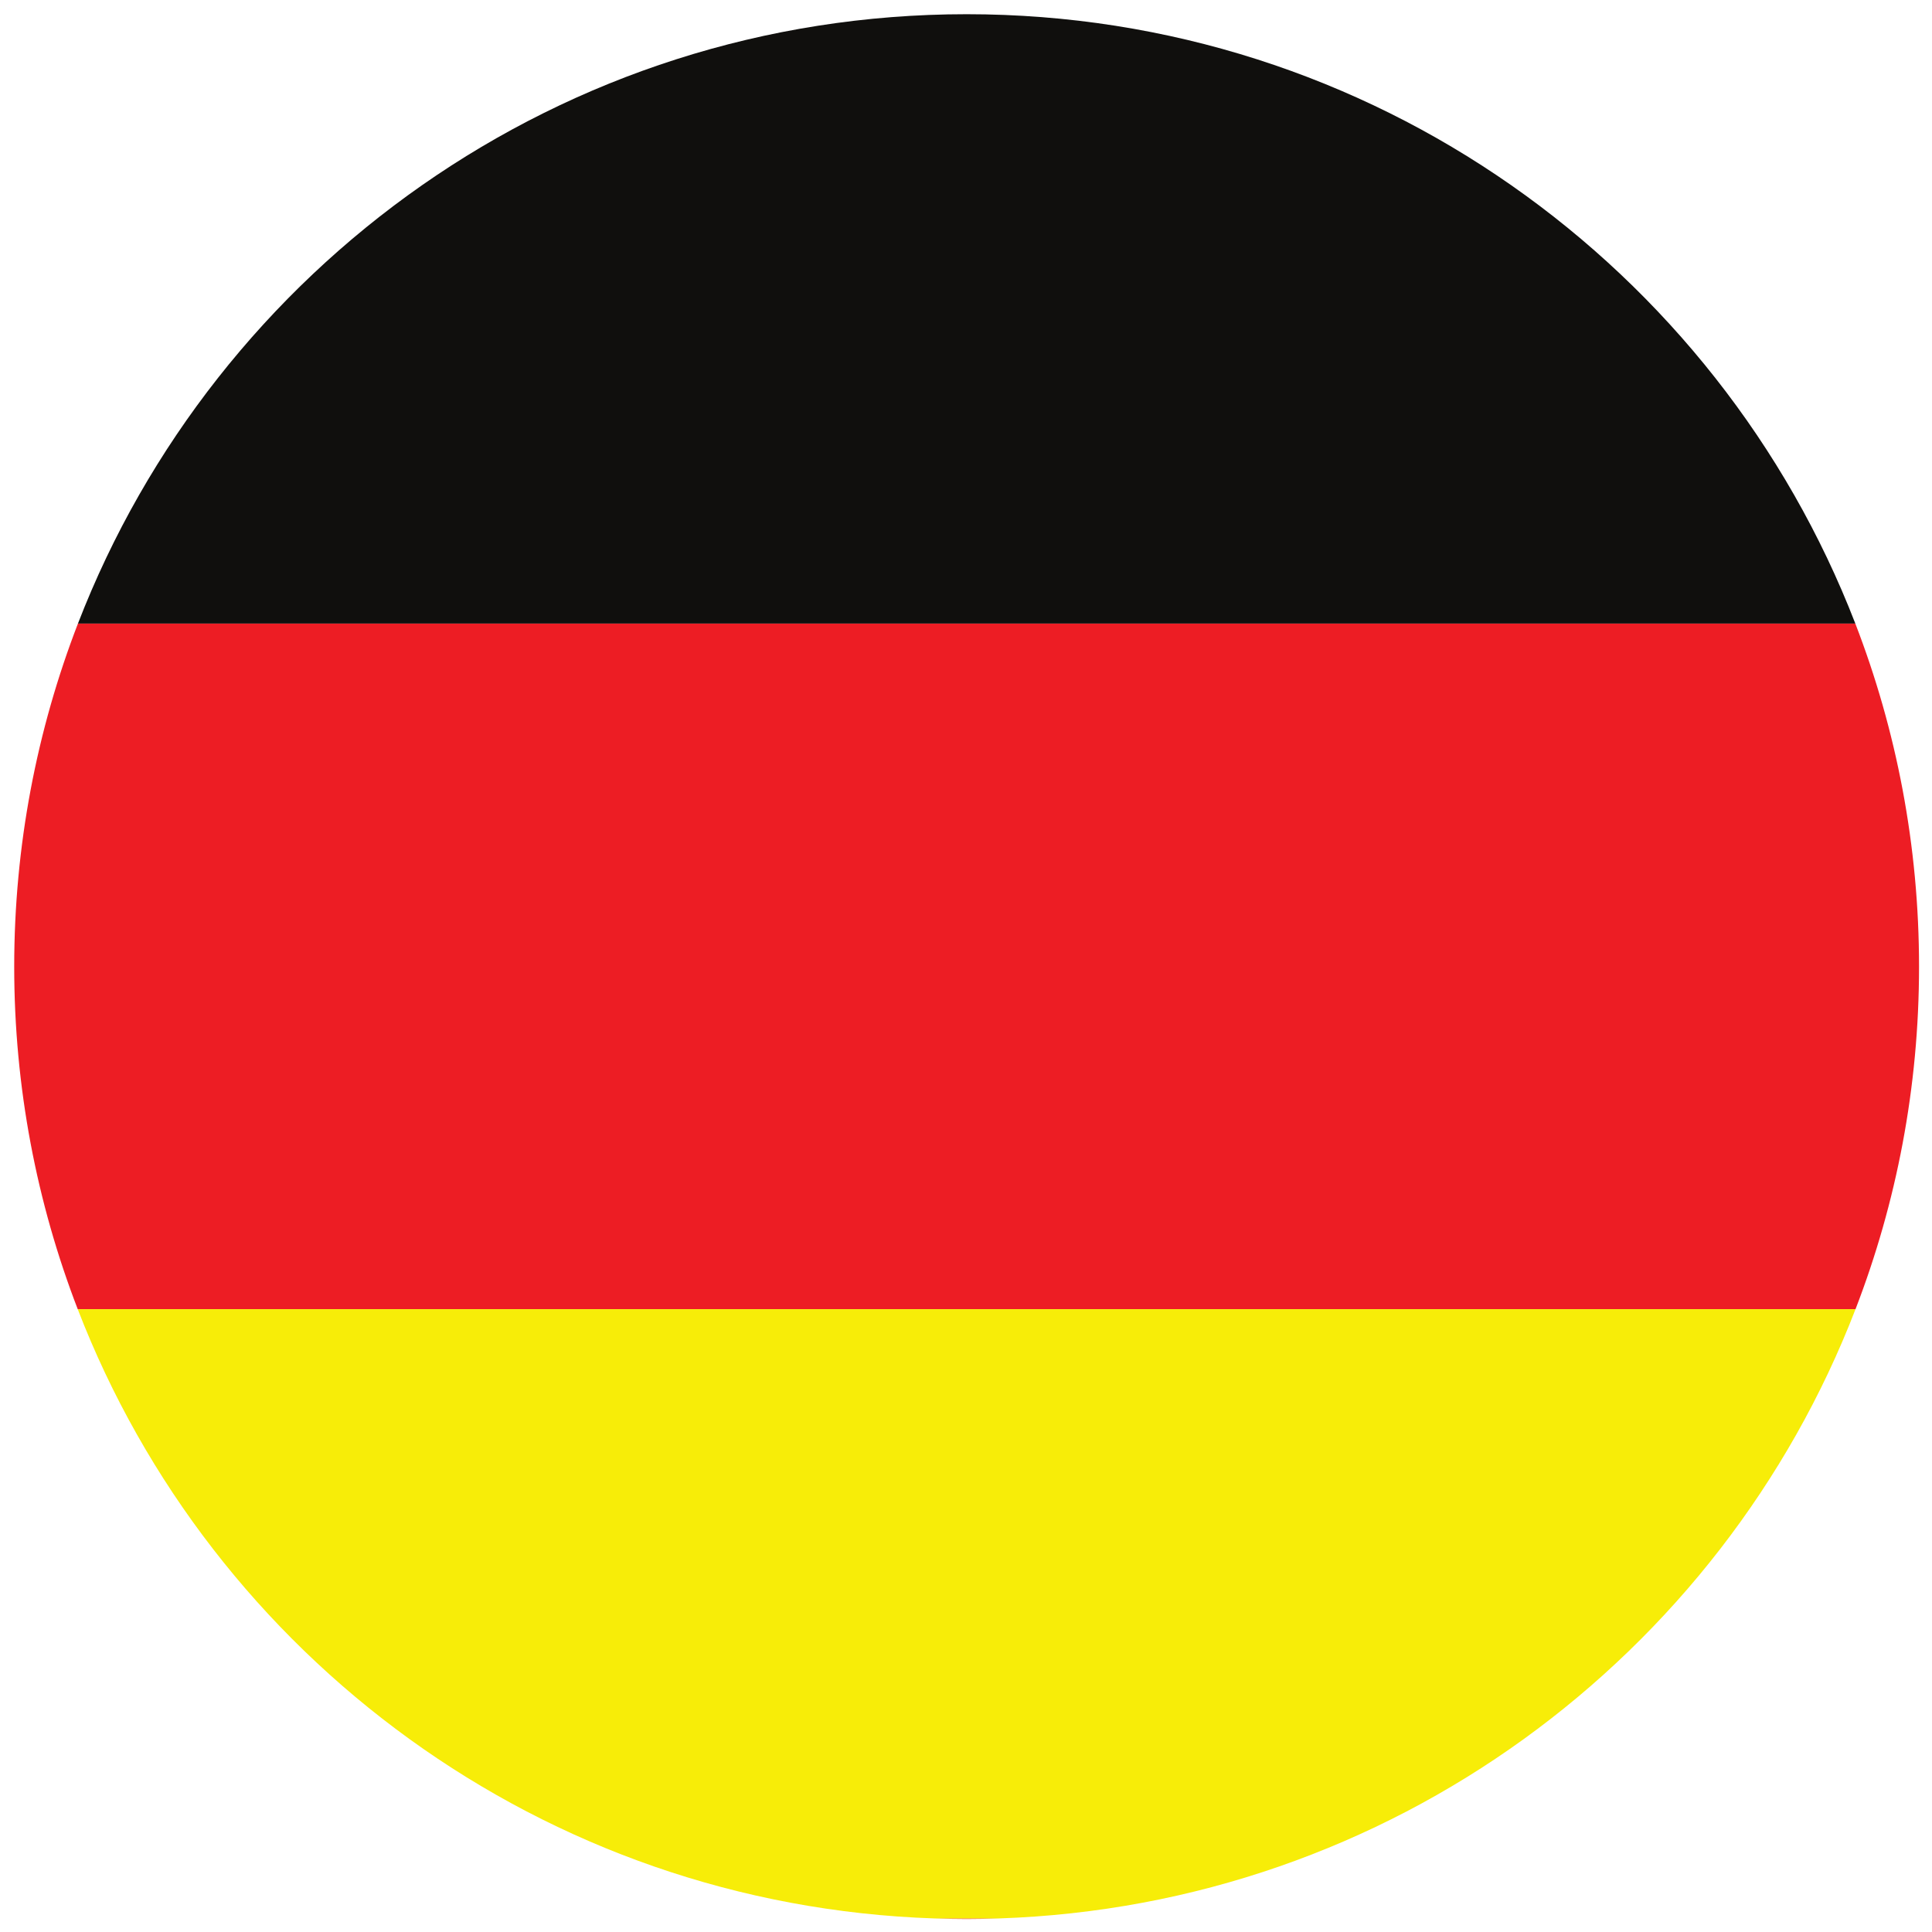
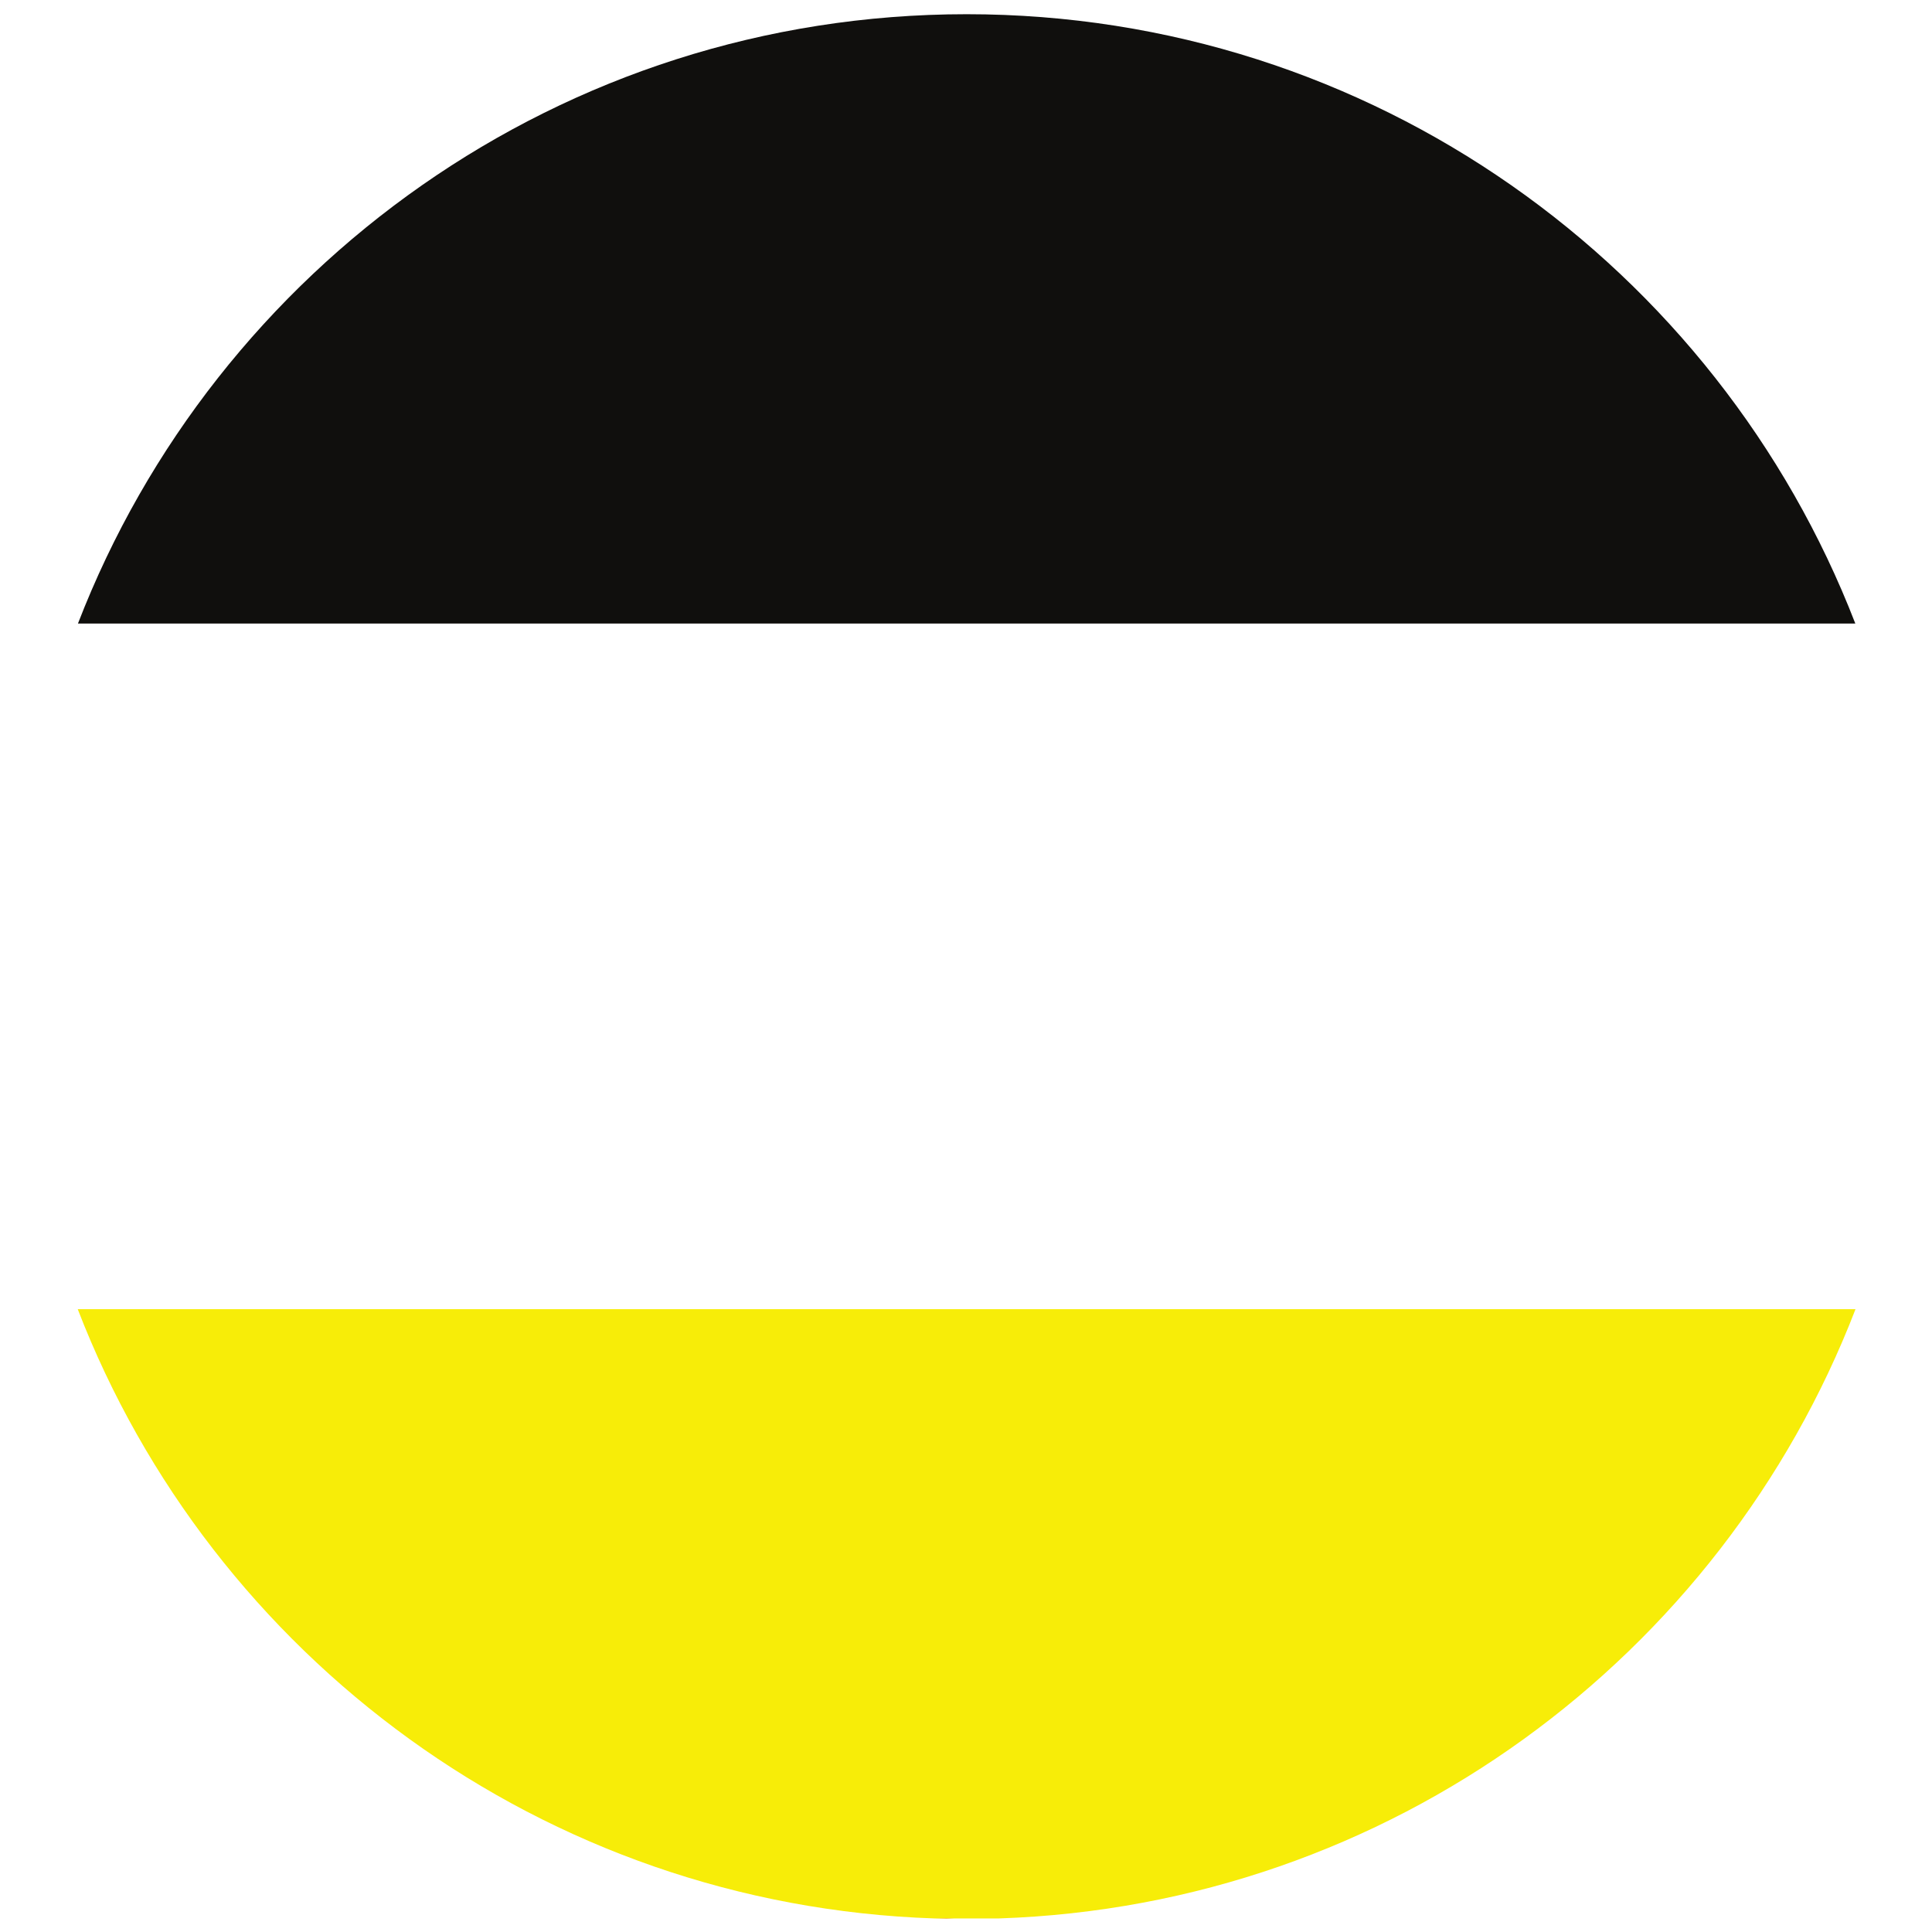
<svg xmlns="http://www.w3.org/2000/svg" width="500" zoomAndPan="magnify" viewBox="0 0 375 375" height="500" preserveAspectRatio="xMidYMid meet">
  <defs>
    <clipPath id="9707aab9f2">
-       <path d="M 181 372 L 194 372 L 194 372.547 L 181 372.547 Z M 181 372 " clip-rule="nonzero" />
+       <path d="M 181 372 L 194 372 L 181 372.547 Z M 181 372 " clip-rule="nonzero" />
    </clipPath>
    <clipPath id="7da9955922">
-       <path d="M 2.797 121 L 372.547 121 L 372.547 255 L 2.797 255 Z M 2.797 121 " clip-rule="nonzero" />
-     </clipPath>
+       </clipPath>
    <clipPath id="b04c91102e">
      <path d="M 15 2.797 L 361 2.797 L 361 122 L 15 122 Z M 15 2.797 " clip-rule="nonzero" />
    </clipPath>
    <clipPath id="55e7d5de16">
      <path d="M 15 254 L 361 254 L 361 372.547 L 15 372.547 Z M 15 254 " clip-rule="nonzero" />
    </clipPath>
  </defs>
  <g clip-path="url(#9707aab9f2)">
    <path fill="#ed1d24" d="M 187.629 372.484 C 189.723 372.484 191.809 372.438 193.891 372.367 L 181.359 372.367 C 183.441 372.438 185.527 372.484 187.629 372.484 " fill-opacity="1" fill-rule="nonzero" />
  </g>
  <g clip-path="url(#7da9955922)">
    <path fill="#ed1d24" d="M 15.129 121.035 C 7.148 141.695 2.758 164.148 2.758 187.629 C 2.758 211.062 7.133 233.473 15.086 254.105 L 360.156 254.105 C 368.109 233.473 372.484 211.062 372.484 187.629 C 372.484 164.148 368.098 141.695 360.117 121.035 L 15.129 121.035 " fill-opacity="1" fill-rule="nonzero" />
  </g>
  <g clip-path="url(#b04c91102e)">
    <path fill="#100f0d" d="M 187.629 2.758 C 109.004 2.758 41.855 51.844 15.129 121.035 L 360.117 121.035 C 333.387 51.844 266.238 2.758 187.629 2.758 " fill-opacity="1" fill-rule="nonzero" />
  </g>
  <g clip-path="url(#55e7d5de16)">
    <path fill="#f7ed08" d="M 181.359 372.367 L 193.891 372.367 C 269.832 369.832 334.164 321.5 360.156 254.105 L 15.086 254.105 C 41.078 321.5 105.414 369.832 181.359 372.367 " fill-opacity="1" fill-rule="nonzero" />
  </g>
</svg>